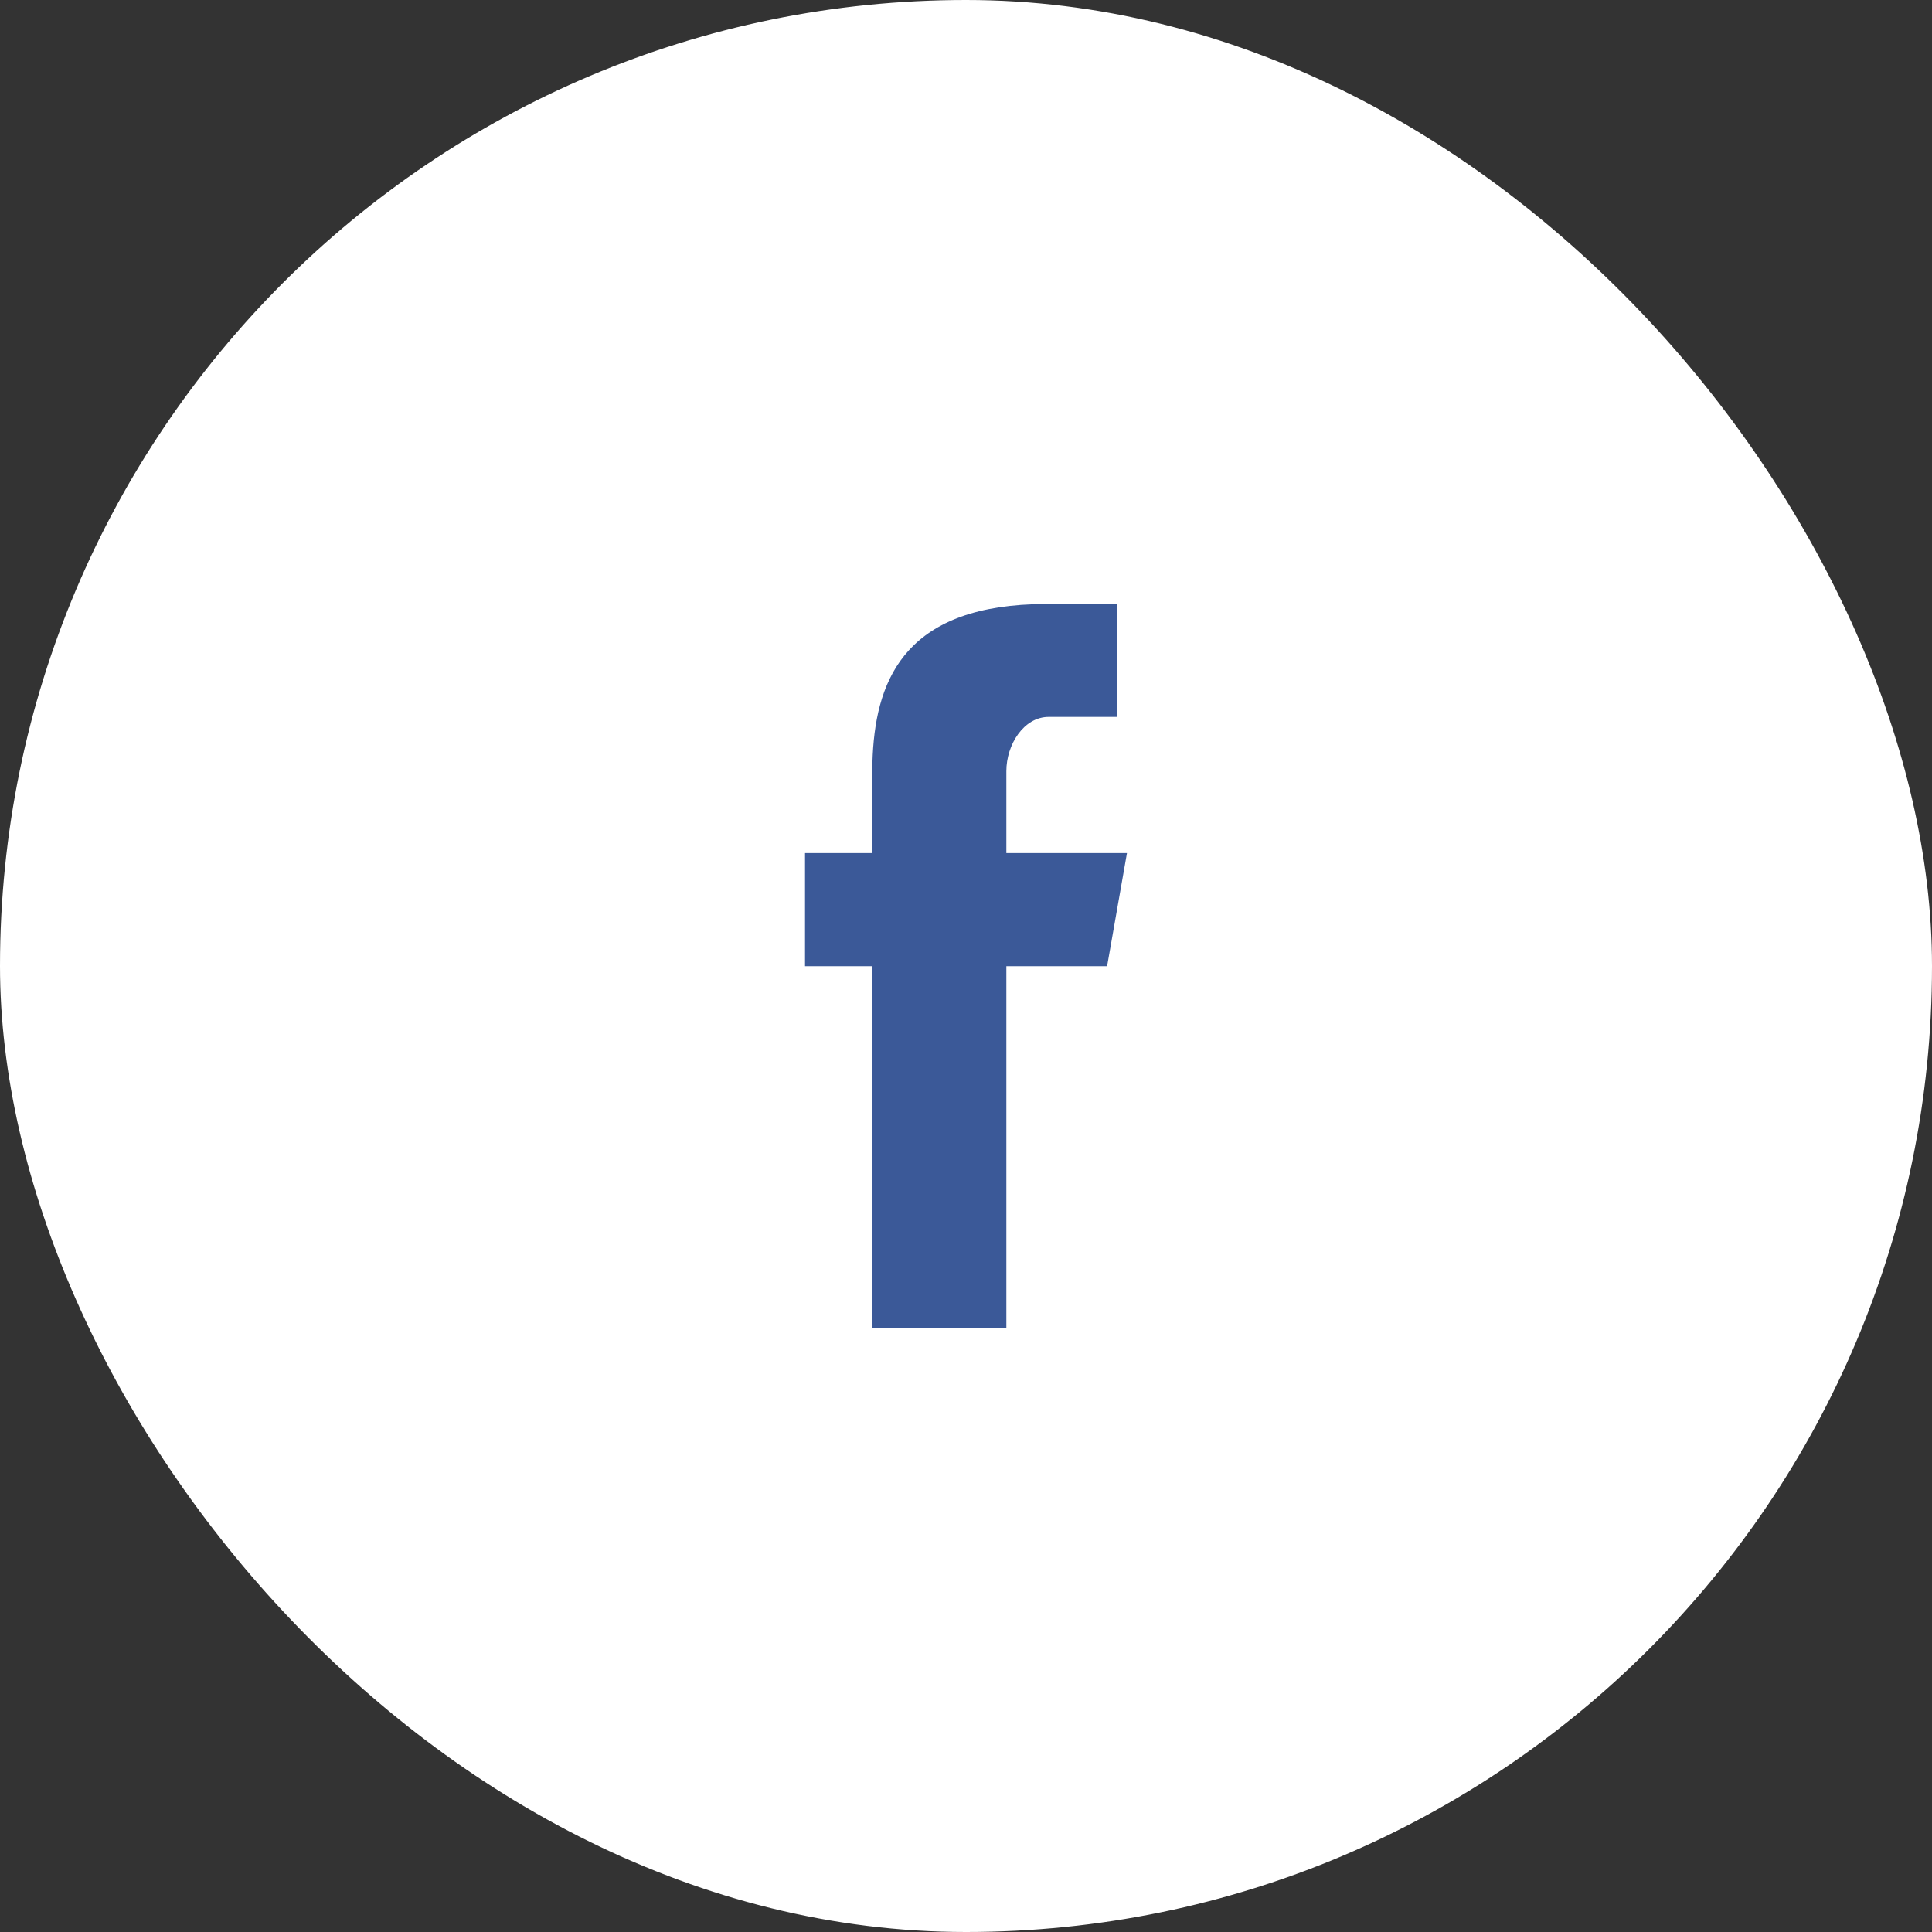
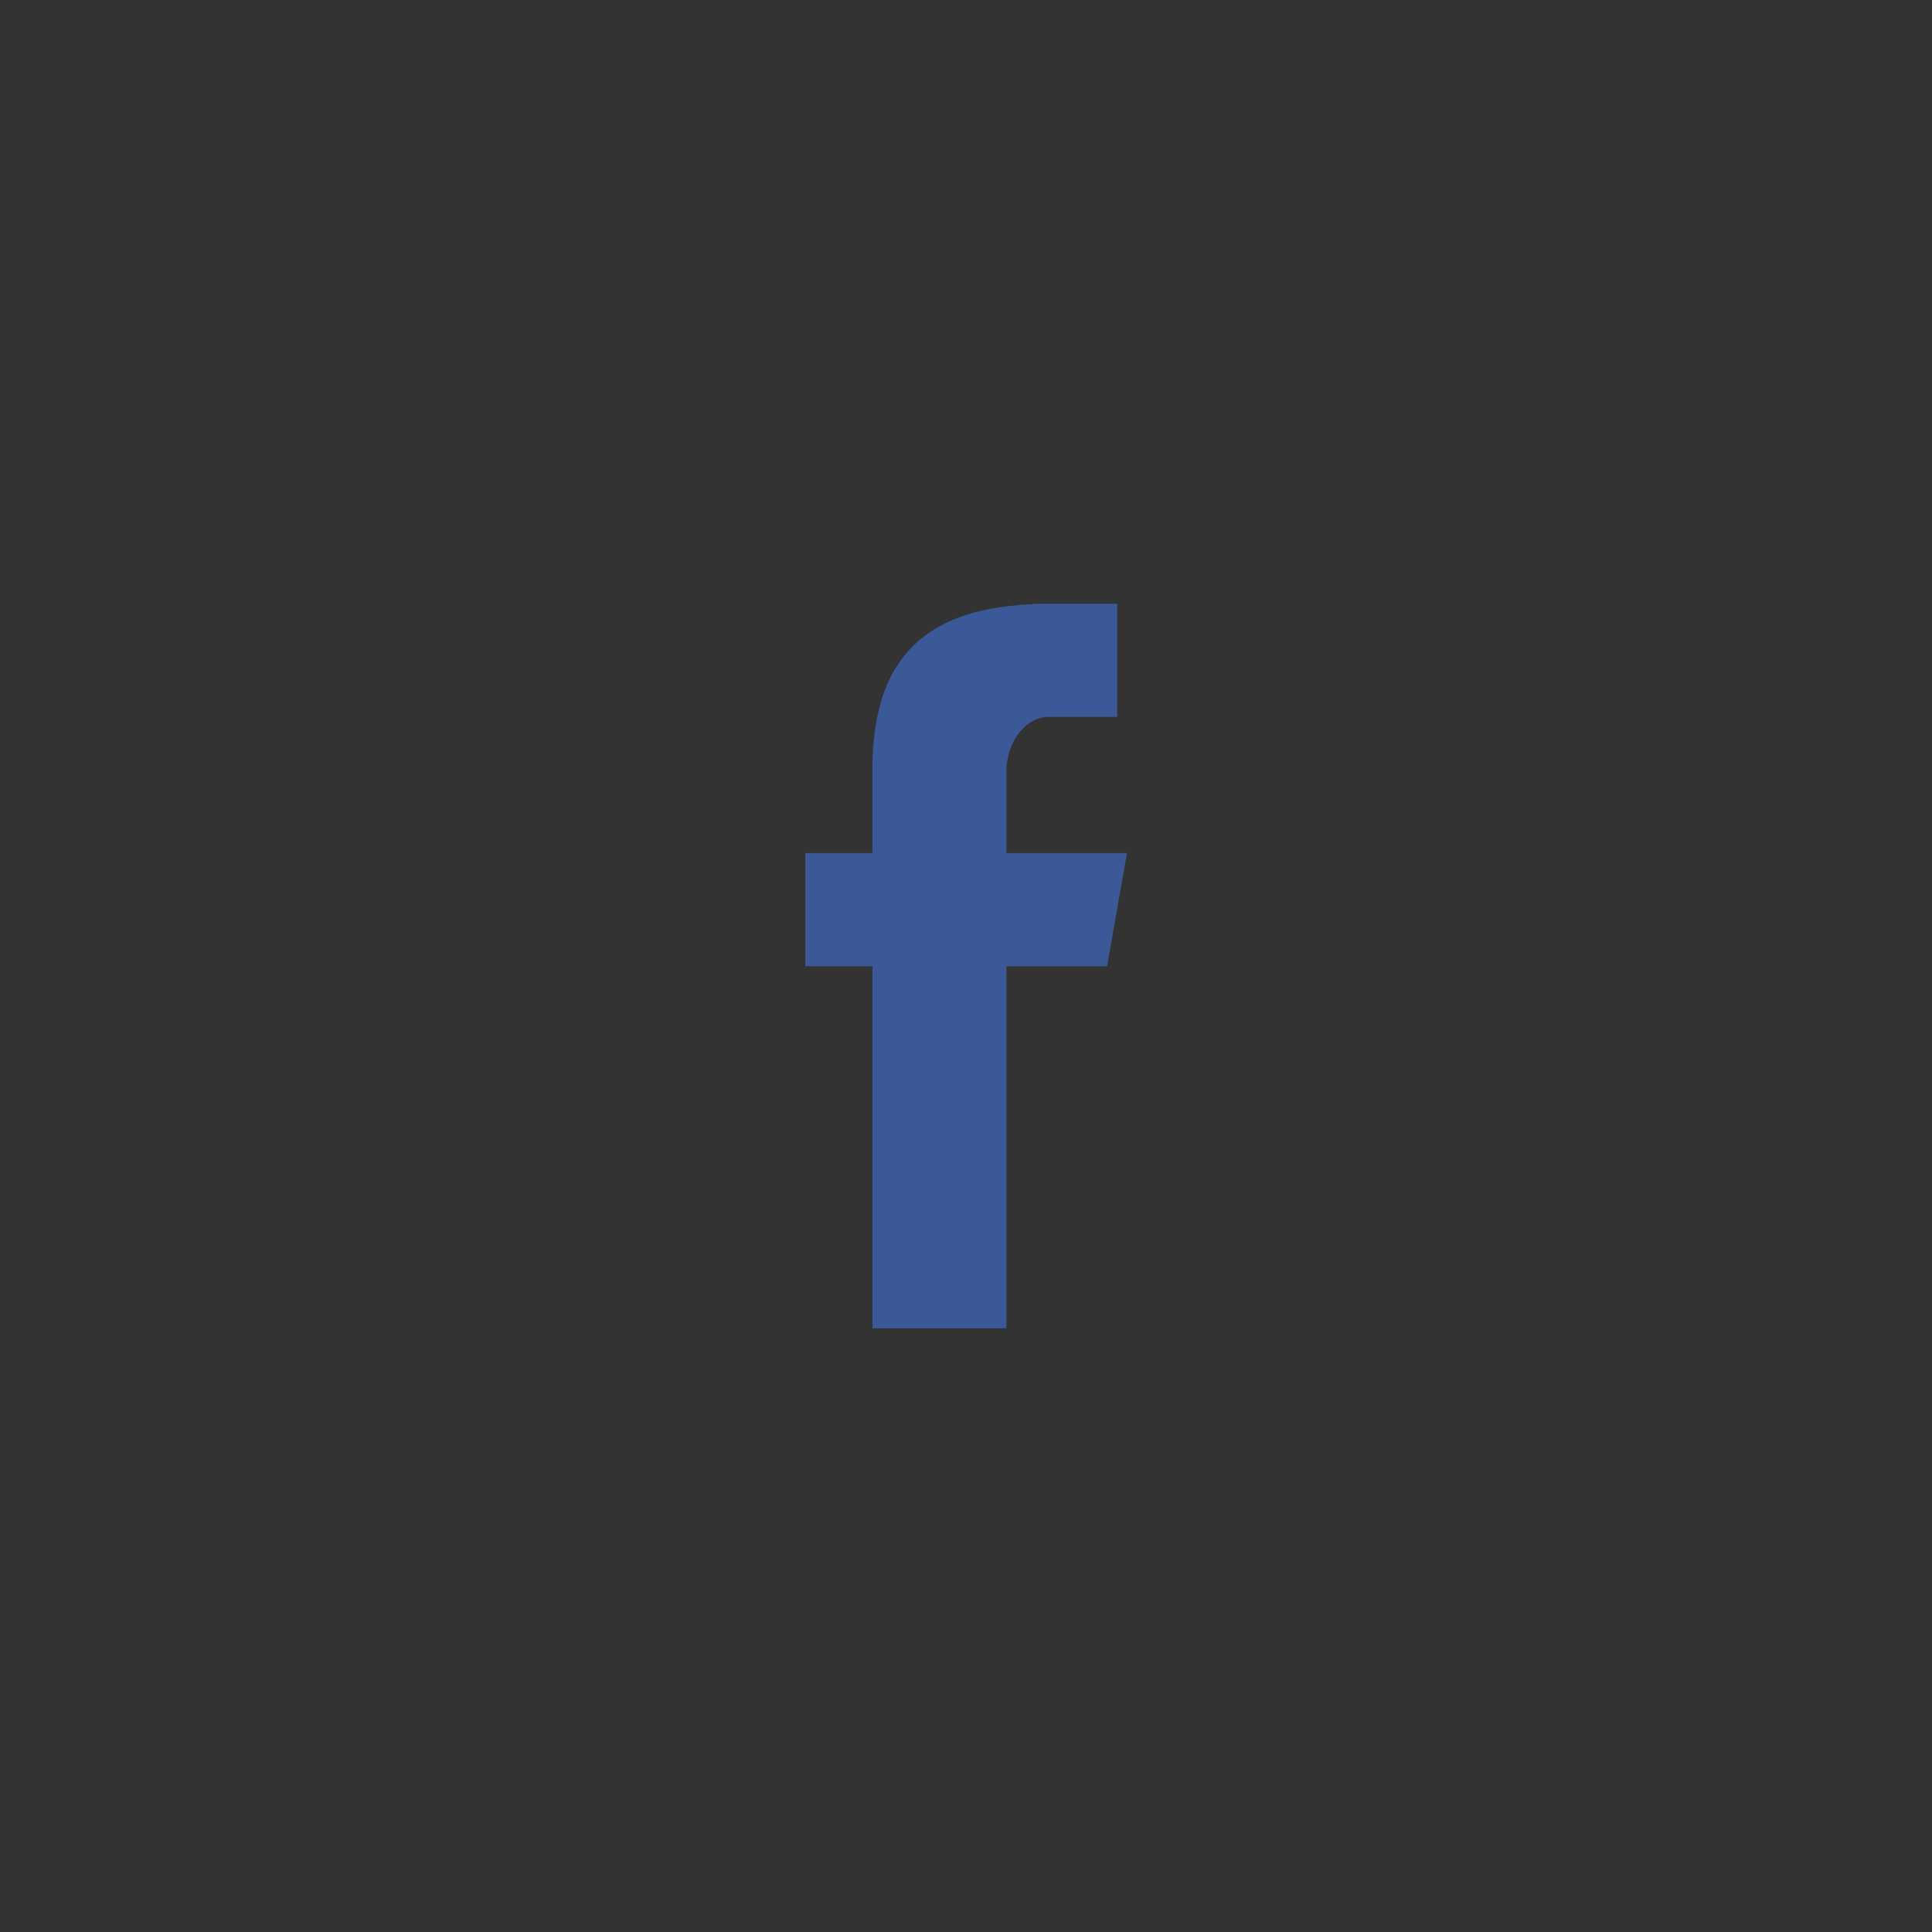
<svg xmlns="http://www.w3.org/2000/svg" width="28" height="28" viewBox="0 0 28 28">
  <rect x="0" y="0" width="28" height="28" fill="#333333" stroke="none" />
  <g fill="none" fill-rule="evenodd">
-     <rect width="28" height="28" fill="#FFF" rx="14" />
-     <path fill="#3B5998" d="M12.64 19.25h1.945v-5.247h1.46l.288-1.64h-1.748v-1.188c0-.383.252-.785.613-.785h.993V8.75h-1.217v.007c-1.905.068-2.297 1.152-2.33 2.29h-.004v1.316h-.973v1.64h.973v5.247z" />
+     <path fill="#3B5998" d="M12.64 19.25h1.945v-5.247h1.46l.288-1.64h-1.748v-1.188c0-.383.252-.785.613-.785h.993V8.75h-1.217v.007c-1.905.068-2.297 1.152-2.33 2.29v1.316h-.973v1.64h.973v5.247z" />
  </g>
</svg>